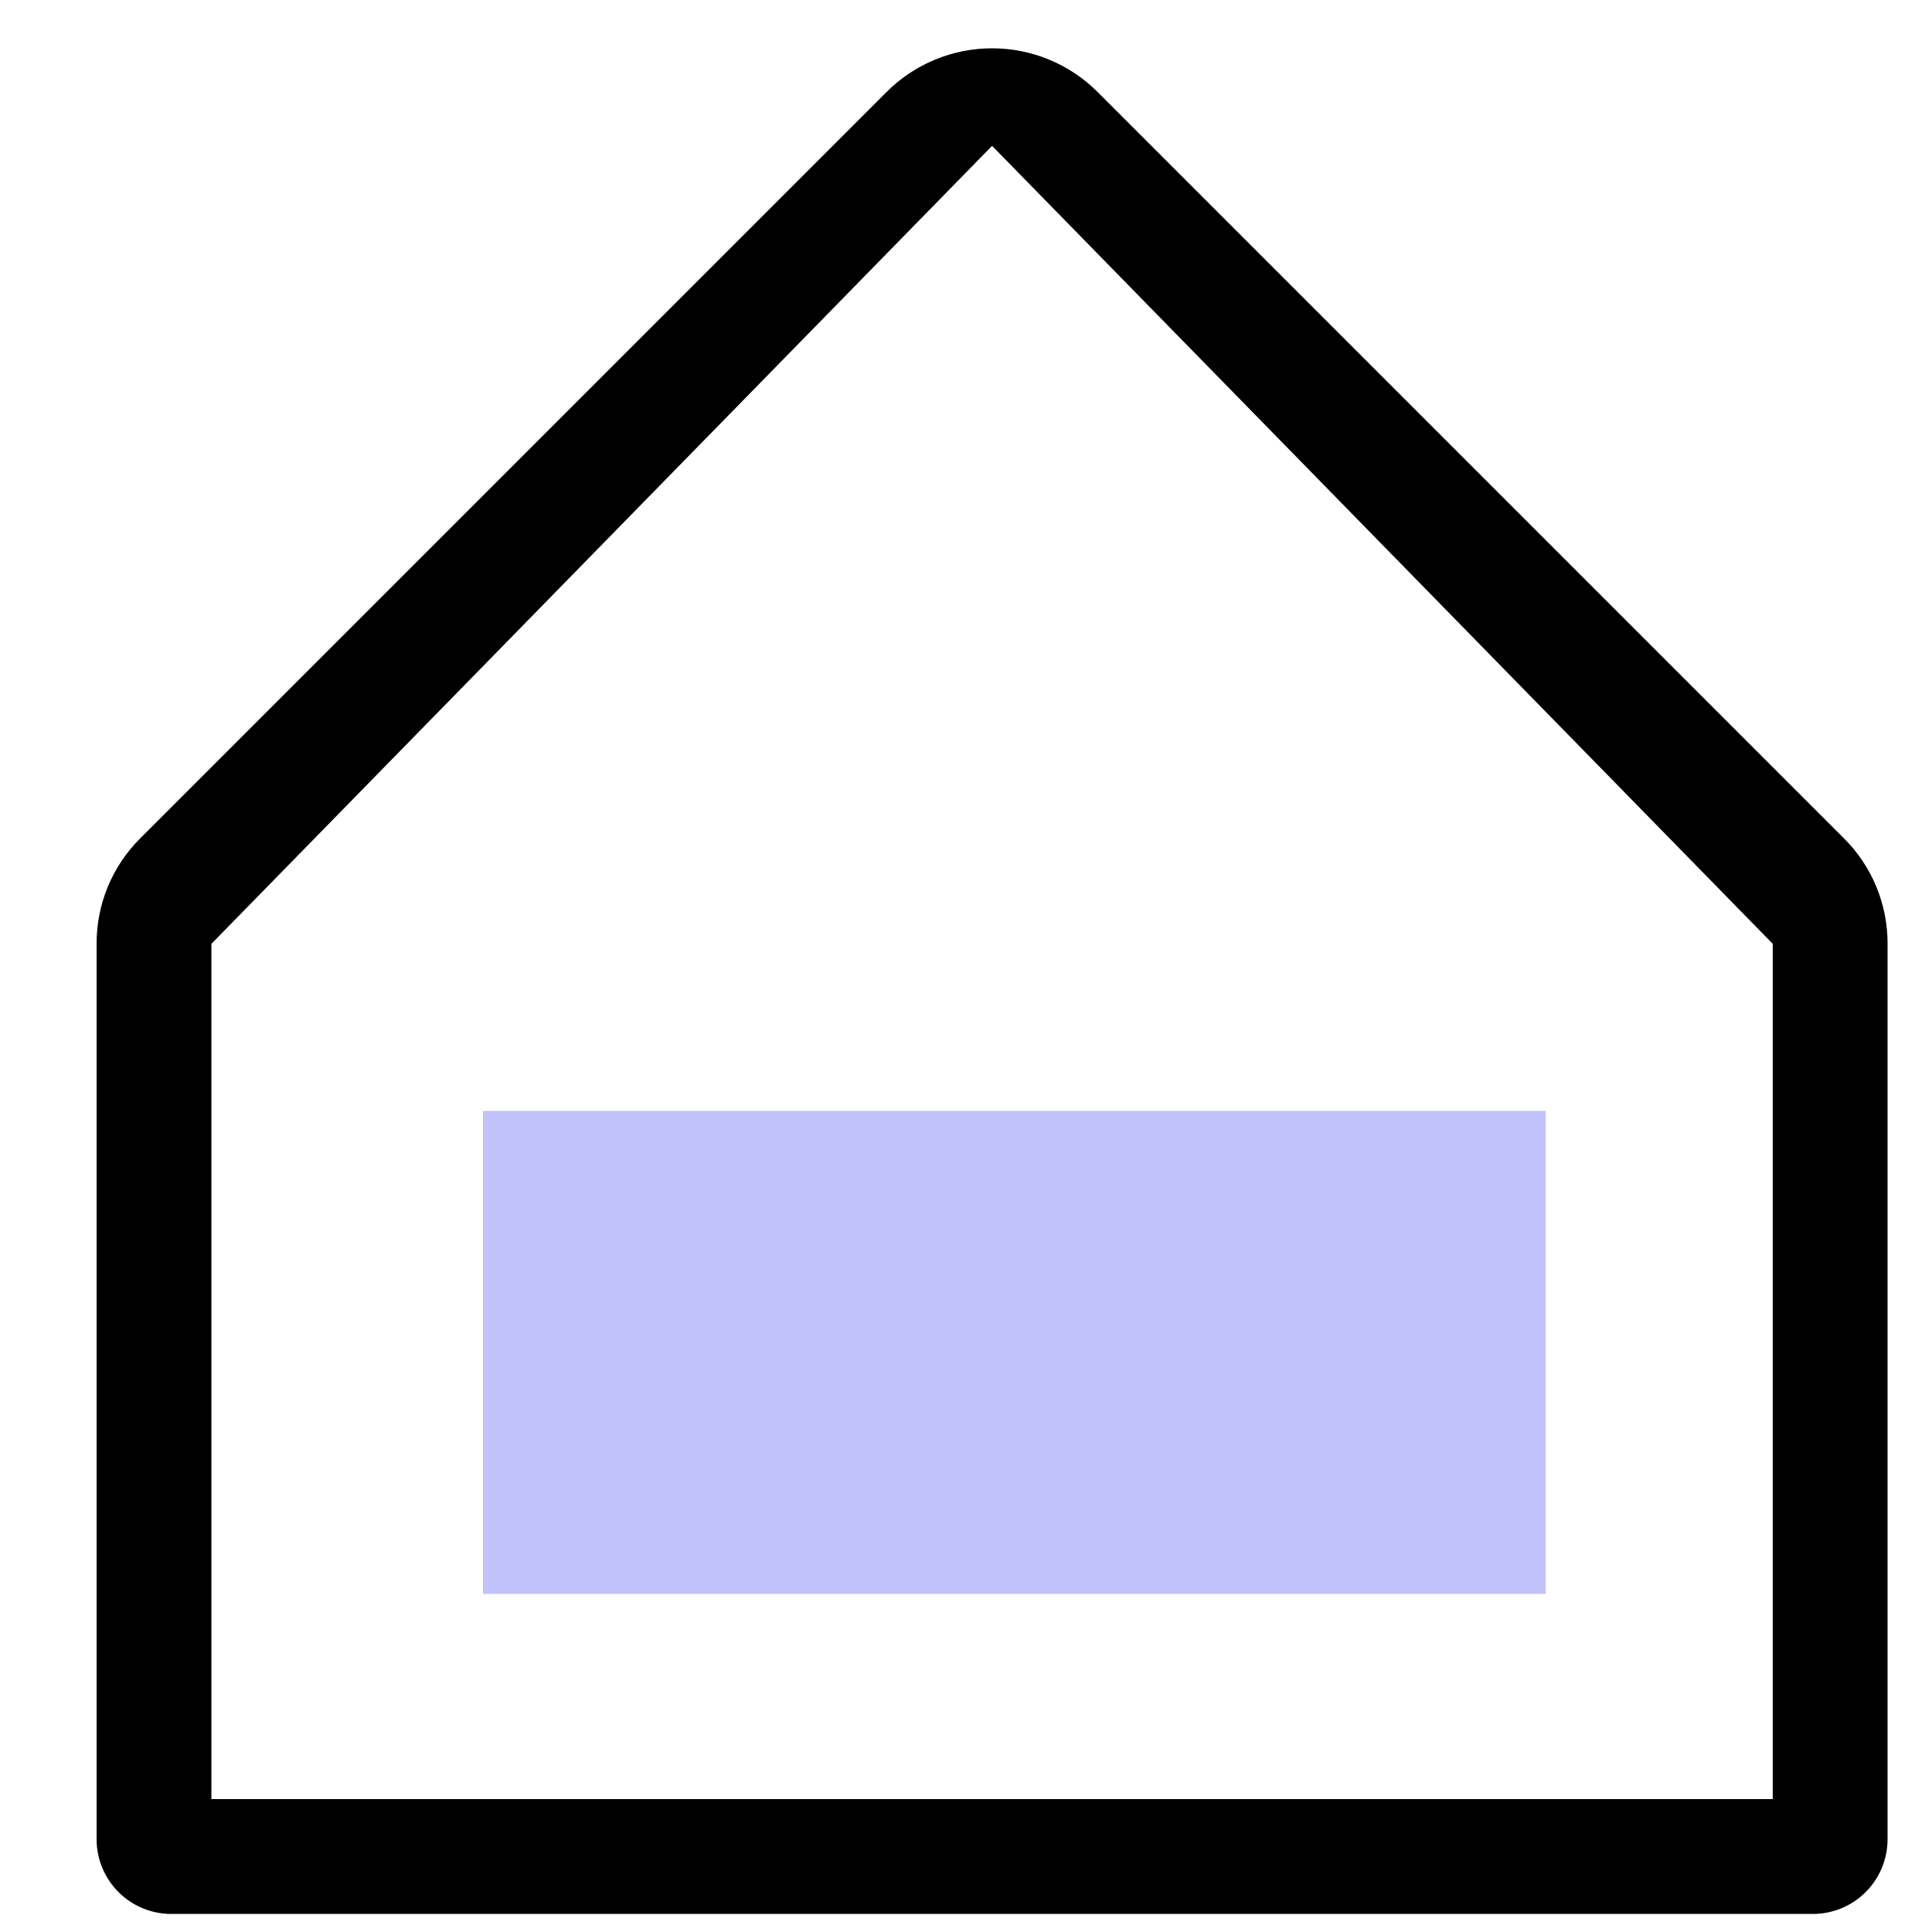
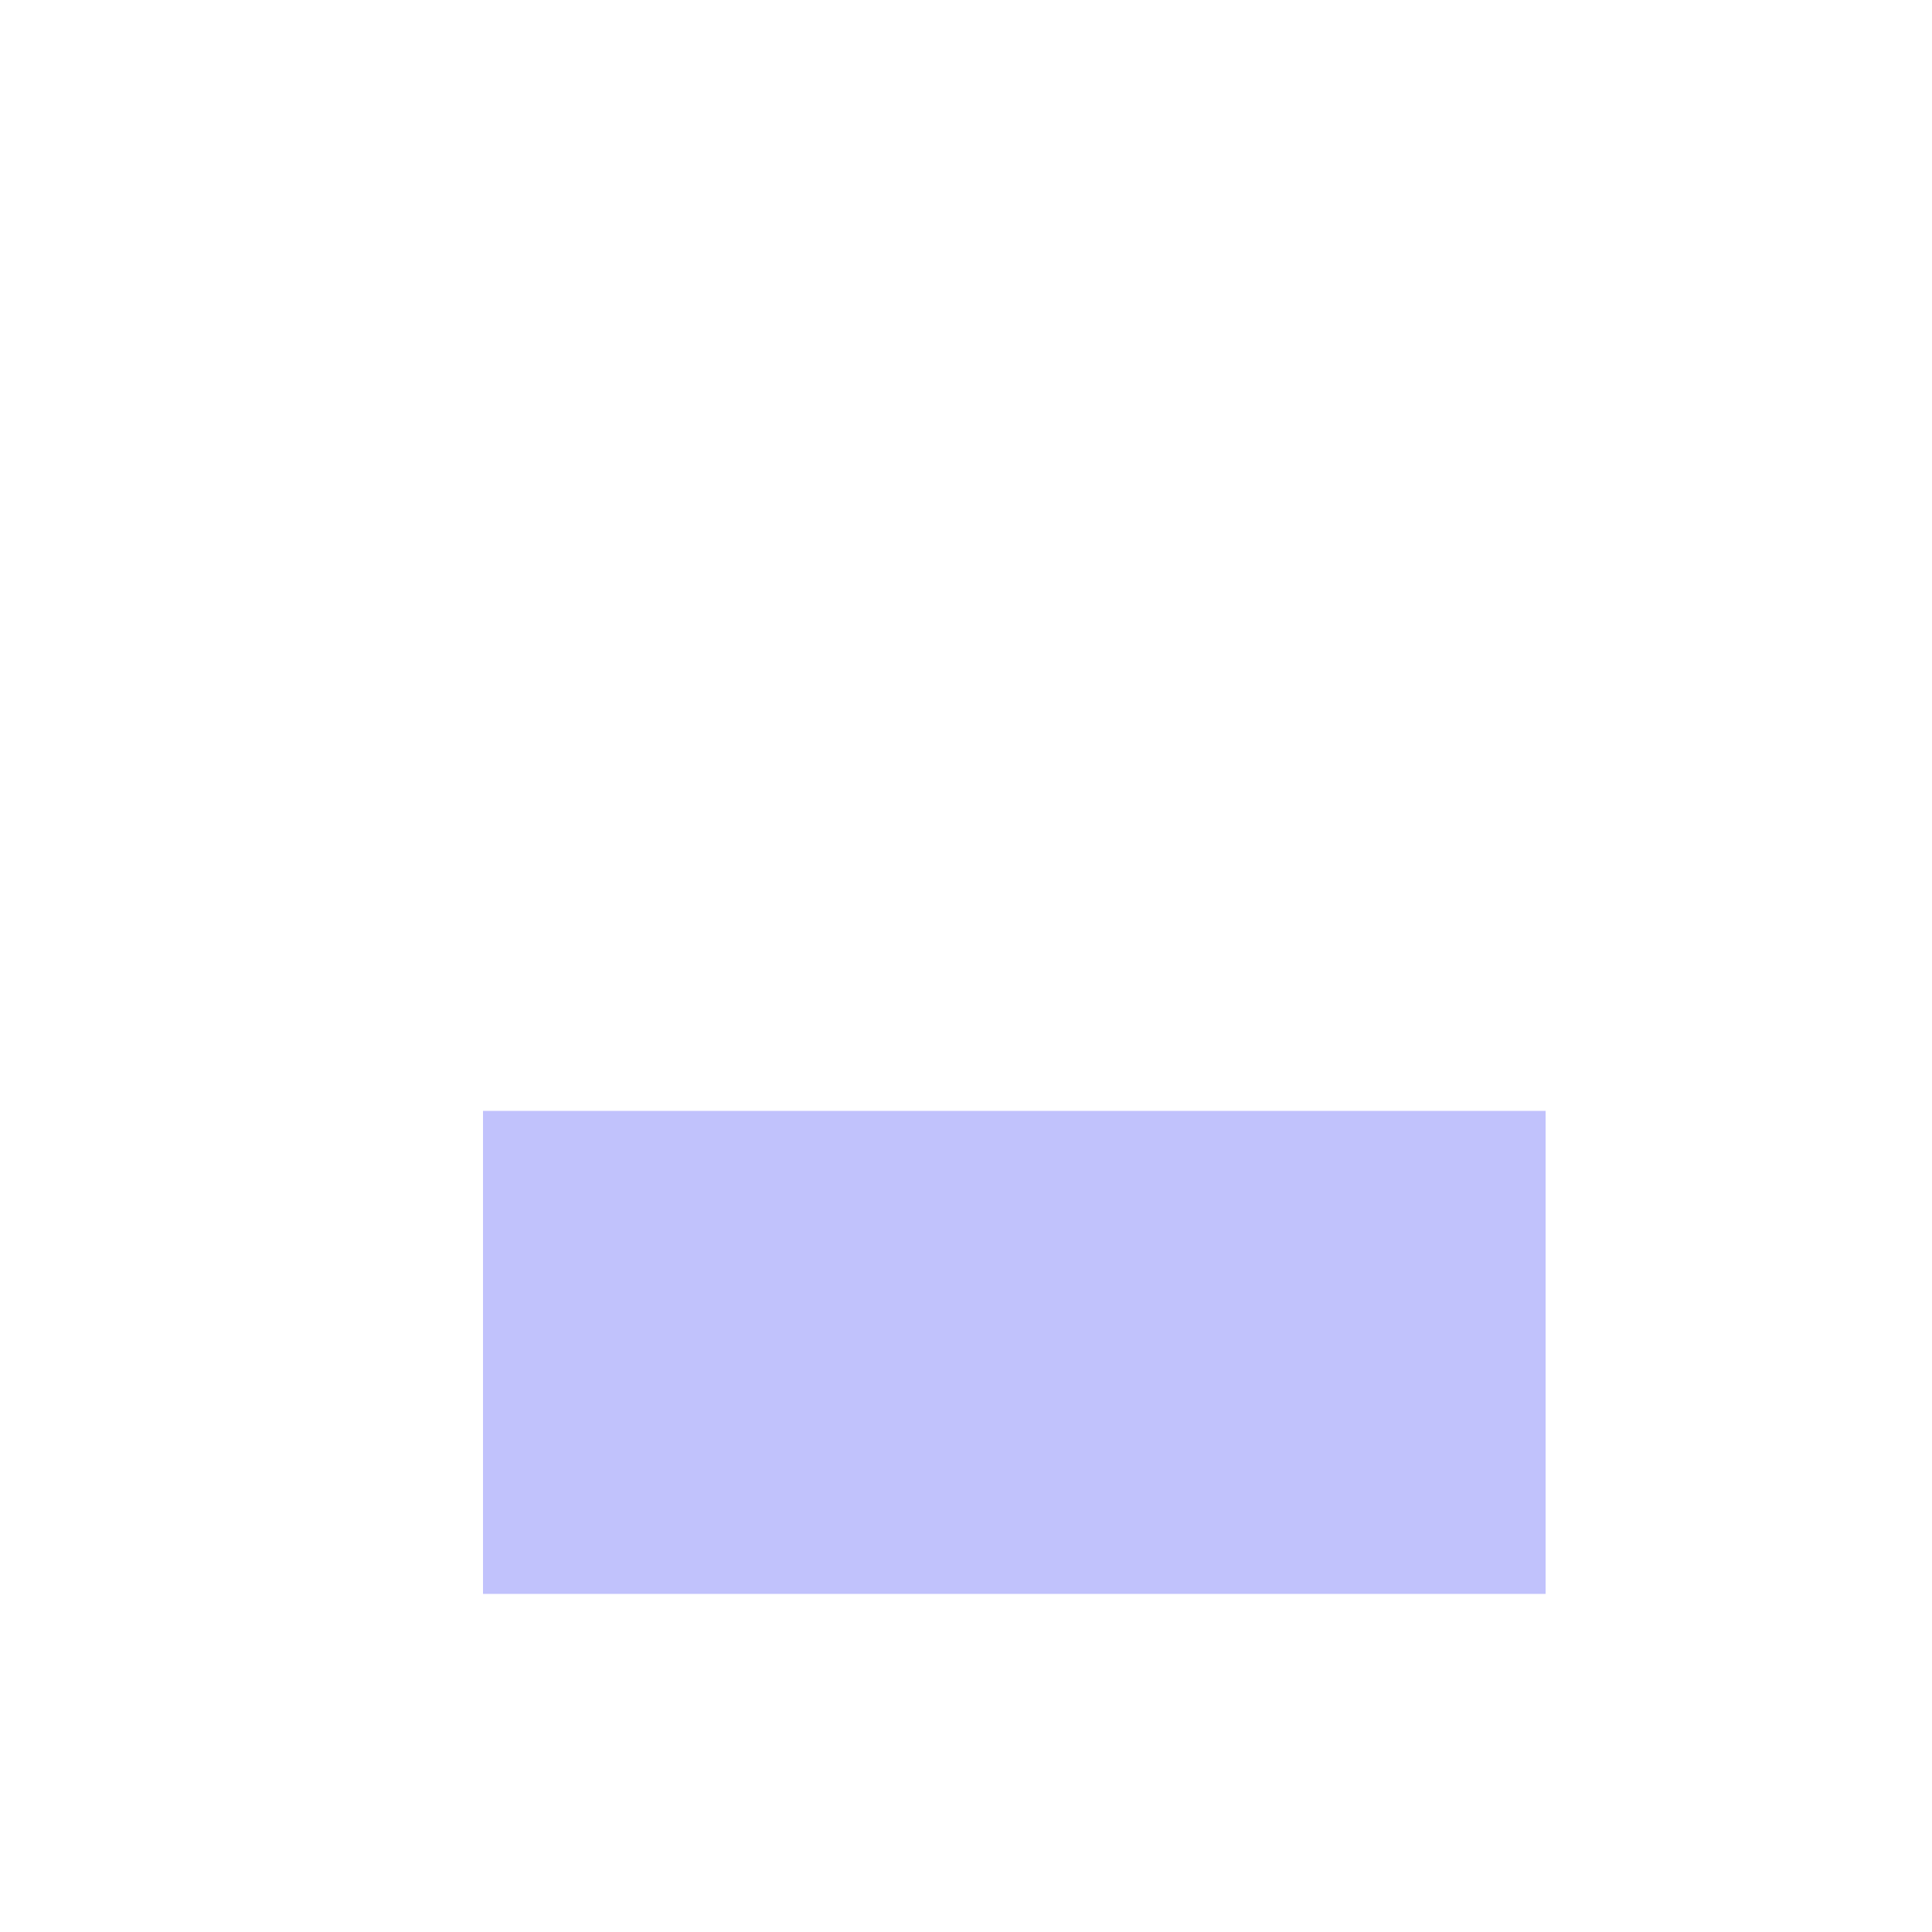
<svg xmlns="http://www.w3.org/2000/svg" width="40" height="40" viewBox="0 0 40 40" fill="none">
-   <path d="M38.174 17.354L22.724 1.904C22.145 1.325 21.359 1 20.54 1C19.721 1 18.935 1.325 18.356 1.904L2.906 17.354C2.617 17.64 2.389 17.981 2.233 18.357C2.078 18.732 1.999 19.134 2 19.541V38.081C2 38.49 2.163 38.883 2.453 39.173C2.742 39.463 3.135 39.626 3.545 39.626H37.535C37.945 39.626 38.338 39.463 38.627 39.173C38.917 38.883 39.08 38.49 39.08 38.081V19.541C39.081 19.134 39.002 18.732 38.847 18.357C38.691 17.981 38.463 17.64 38.174 17.354ZM36.703 37.248H4.377V19.541L20.54 3.02L36.703 19.541V37.248Z" fill="black" />
  <rect x="10" y="23" width="22" height="10" fill="#C1C2FC" />
</svg>